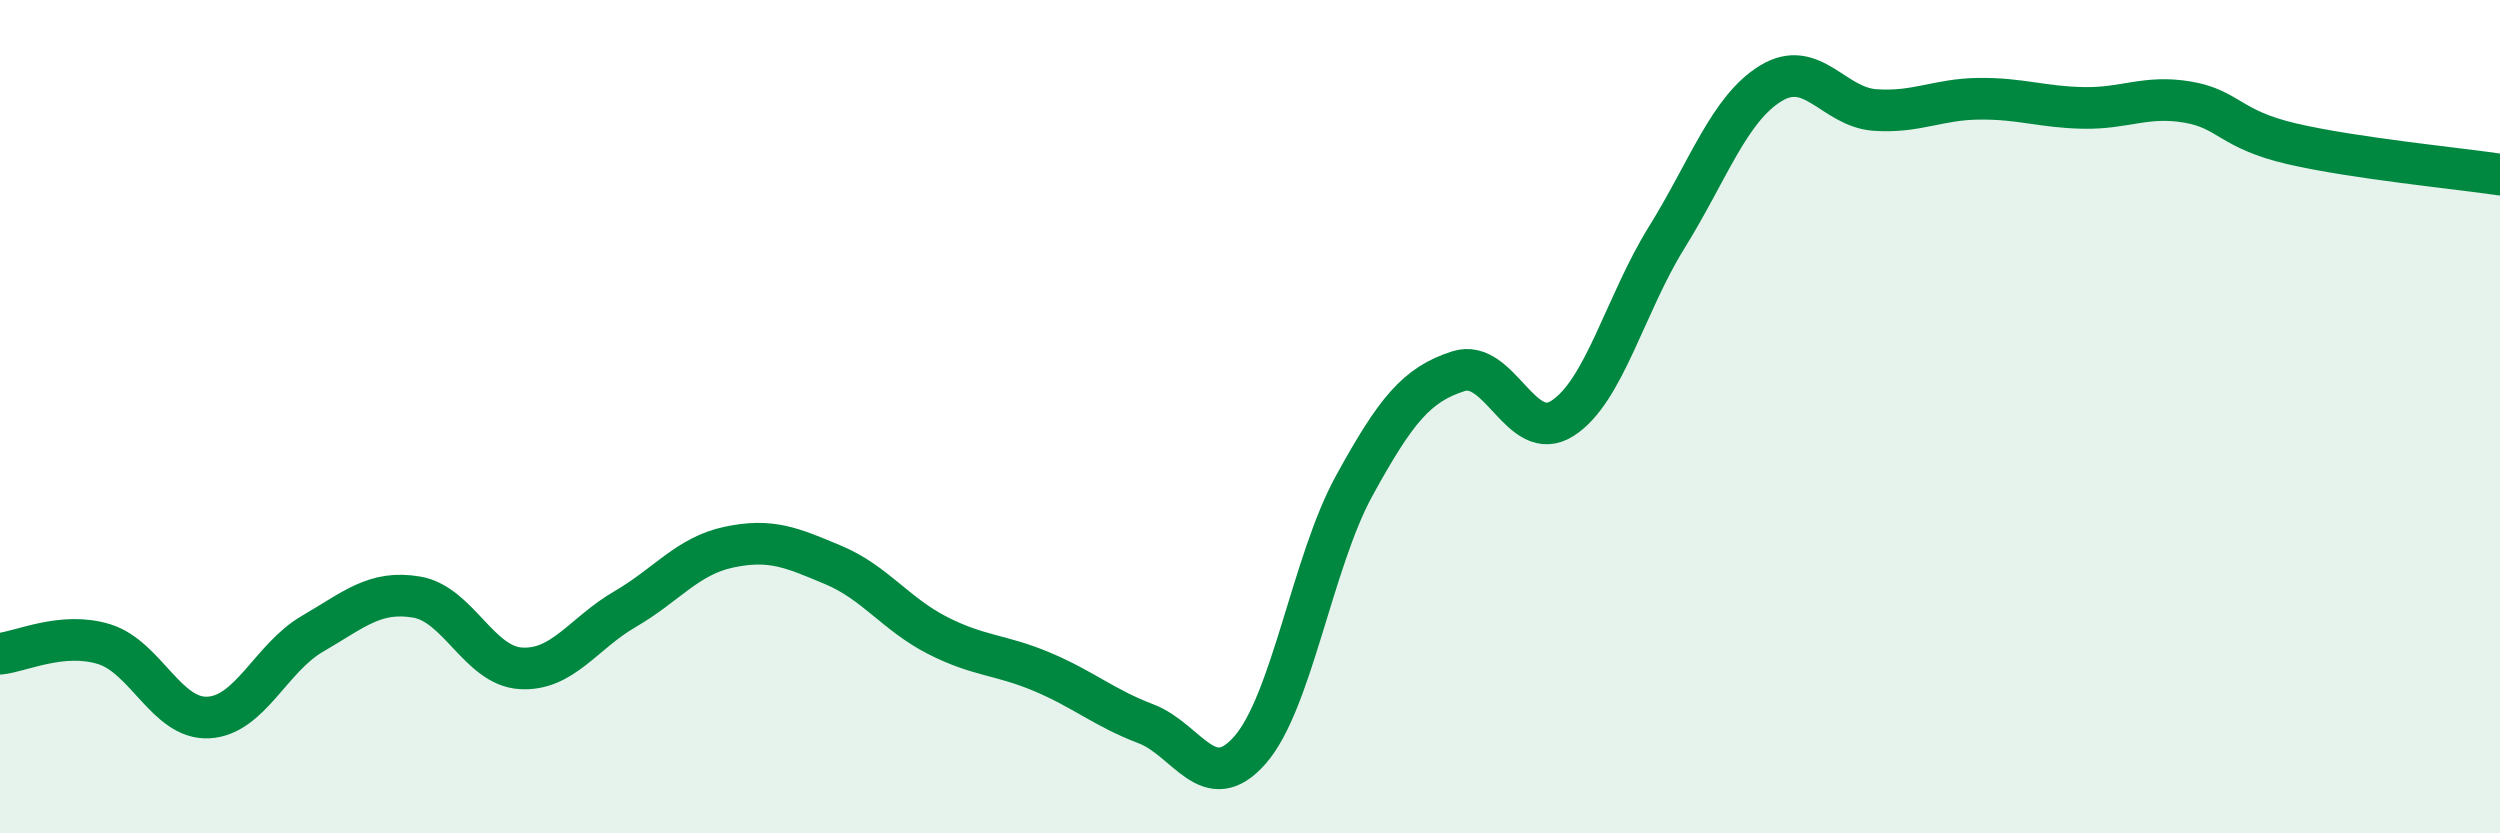
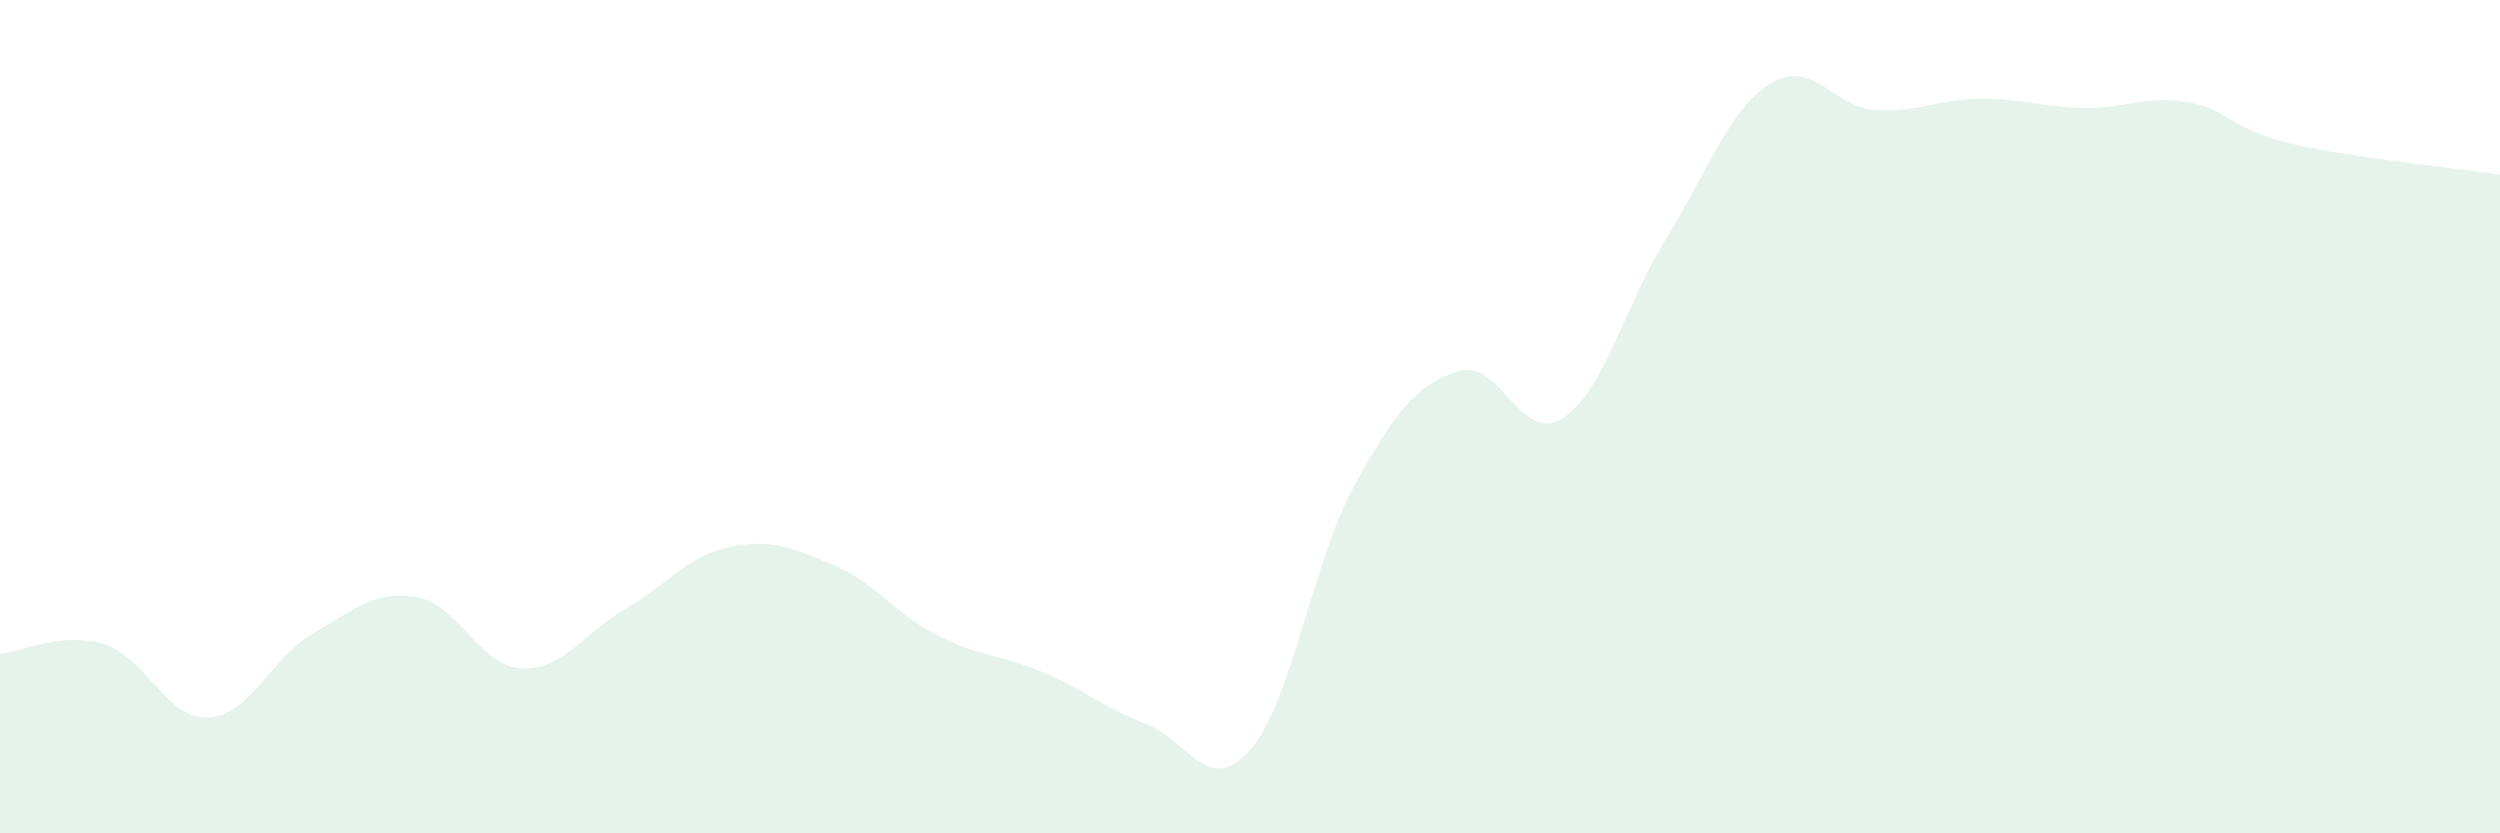
<svg xmlns="http://www.w3.org/2000/svg" width="60" height="20" viewBox="0 0 60 20">
  <path d="M 0,15.69 C 0.5,15.64 1.5,15.15 2.5,15.46 C 3.5,15.77 4,17.27 5,17.22 C 6,17.17 6.5,15.79 7.5,15.21 C 8.5,14.63 9,14.16 10,14.33 C 11,14.5 11.5,15.98 12.5,16.04 C 13.5,16.1 14,15.2 15,14.62 C 16,14.04 16.5,13.34 17.5,13.13 C 18.5,12.92 19,13.14 20,13.56 C 21,13.98 21.5,14.74 22.5,15.25 C 23.5,15.76 24,15.7 25,16.12 C 26,16.54 26.5,16.99 27.5,17.37 C 28.5,17.75 29,19.14 30,18 C 31,16.86 31.5,13.48 32.5,11.66 C 33.5,9.84 34,9.23 35,8.91 C 36,8.59 36.5,10.68 37.5,10.04 C 38.5,9.4 39,7.31 40,5.7 C 41,4.09 41.5,2.61 42.5,2 C 43.5,1.39 44,2.57 45,2.64 C 46,2.71 46.5,2.38 47.5,2.37 C 48.5,2.36 49,2.57 50,2.59 C 51,2.61 51.5,2.28 52.5,2.45 C 53.5,2.62 53.5,3.1 55,3.45 C 56.5,3.8 59,4.04 60,4.19L60 20L0 20Z" fill="#008740" opacity="0.1" stroke-linecap="round" stroke-linejoin="round" />
-   <path d="M 0,15.69 C 0.5,15.64 1.5,15.15 2.5,15.46 C 3.5,15.77 4,17.27 5,17.22 C 6,17.17 6.5,15.79 7.5,15.21 C 8.5,14.63 9,14.16 10,14.33 C 11,14.5 11.5,15.98 12.5,16.04 C 13.5,16.1 14,15.2 15,14.62 C 16,14.04 16.5,13.34 17.5,13.13 C 18.5,12.92 19,13.14 20,13.56 C 21,13.98 21.5,14.74 22.5,15.25 C 23.5,15.76 24,15.7 25,16.12 C 26,16.54 26.5,16.99 27.5,17.37 C 28.5,17.75 29,19.14 30,18 C 31,16.86 31.5,13.48 32.5,11.66 C 33.5,9.84 34,9.23 35,8.91 C 36,8.59 36.5,10.68 37.5,10.04 C 38.5,9.4 39,7.31 40,5.7 C 41,4.09 41.5,2.61 42.5,2 C 43.5,1.39 44,2.57 45,2.64 C 46,2.71 46.5,2.38 47.5,2.37 C 48.5,2.36 49,2.57 50,2.59 C 51,2.61 51.5,2.28 52.5,2.45 C 53.5,2.62 53.5,3.1 55,3.45 C 56.5,3.8 59,4.04 60,4.19" stroke="#008740" stroke-width="1" fill="none" stroke-linecap="round" stroke-linejoin="round" />
</svg>